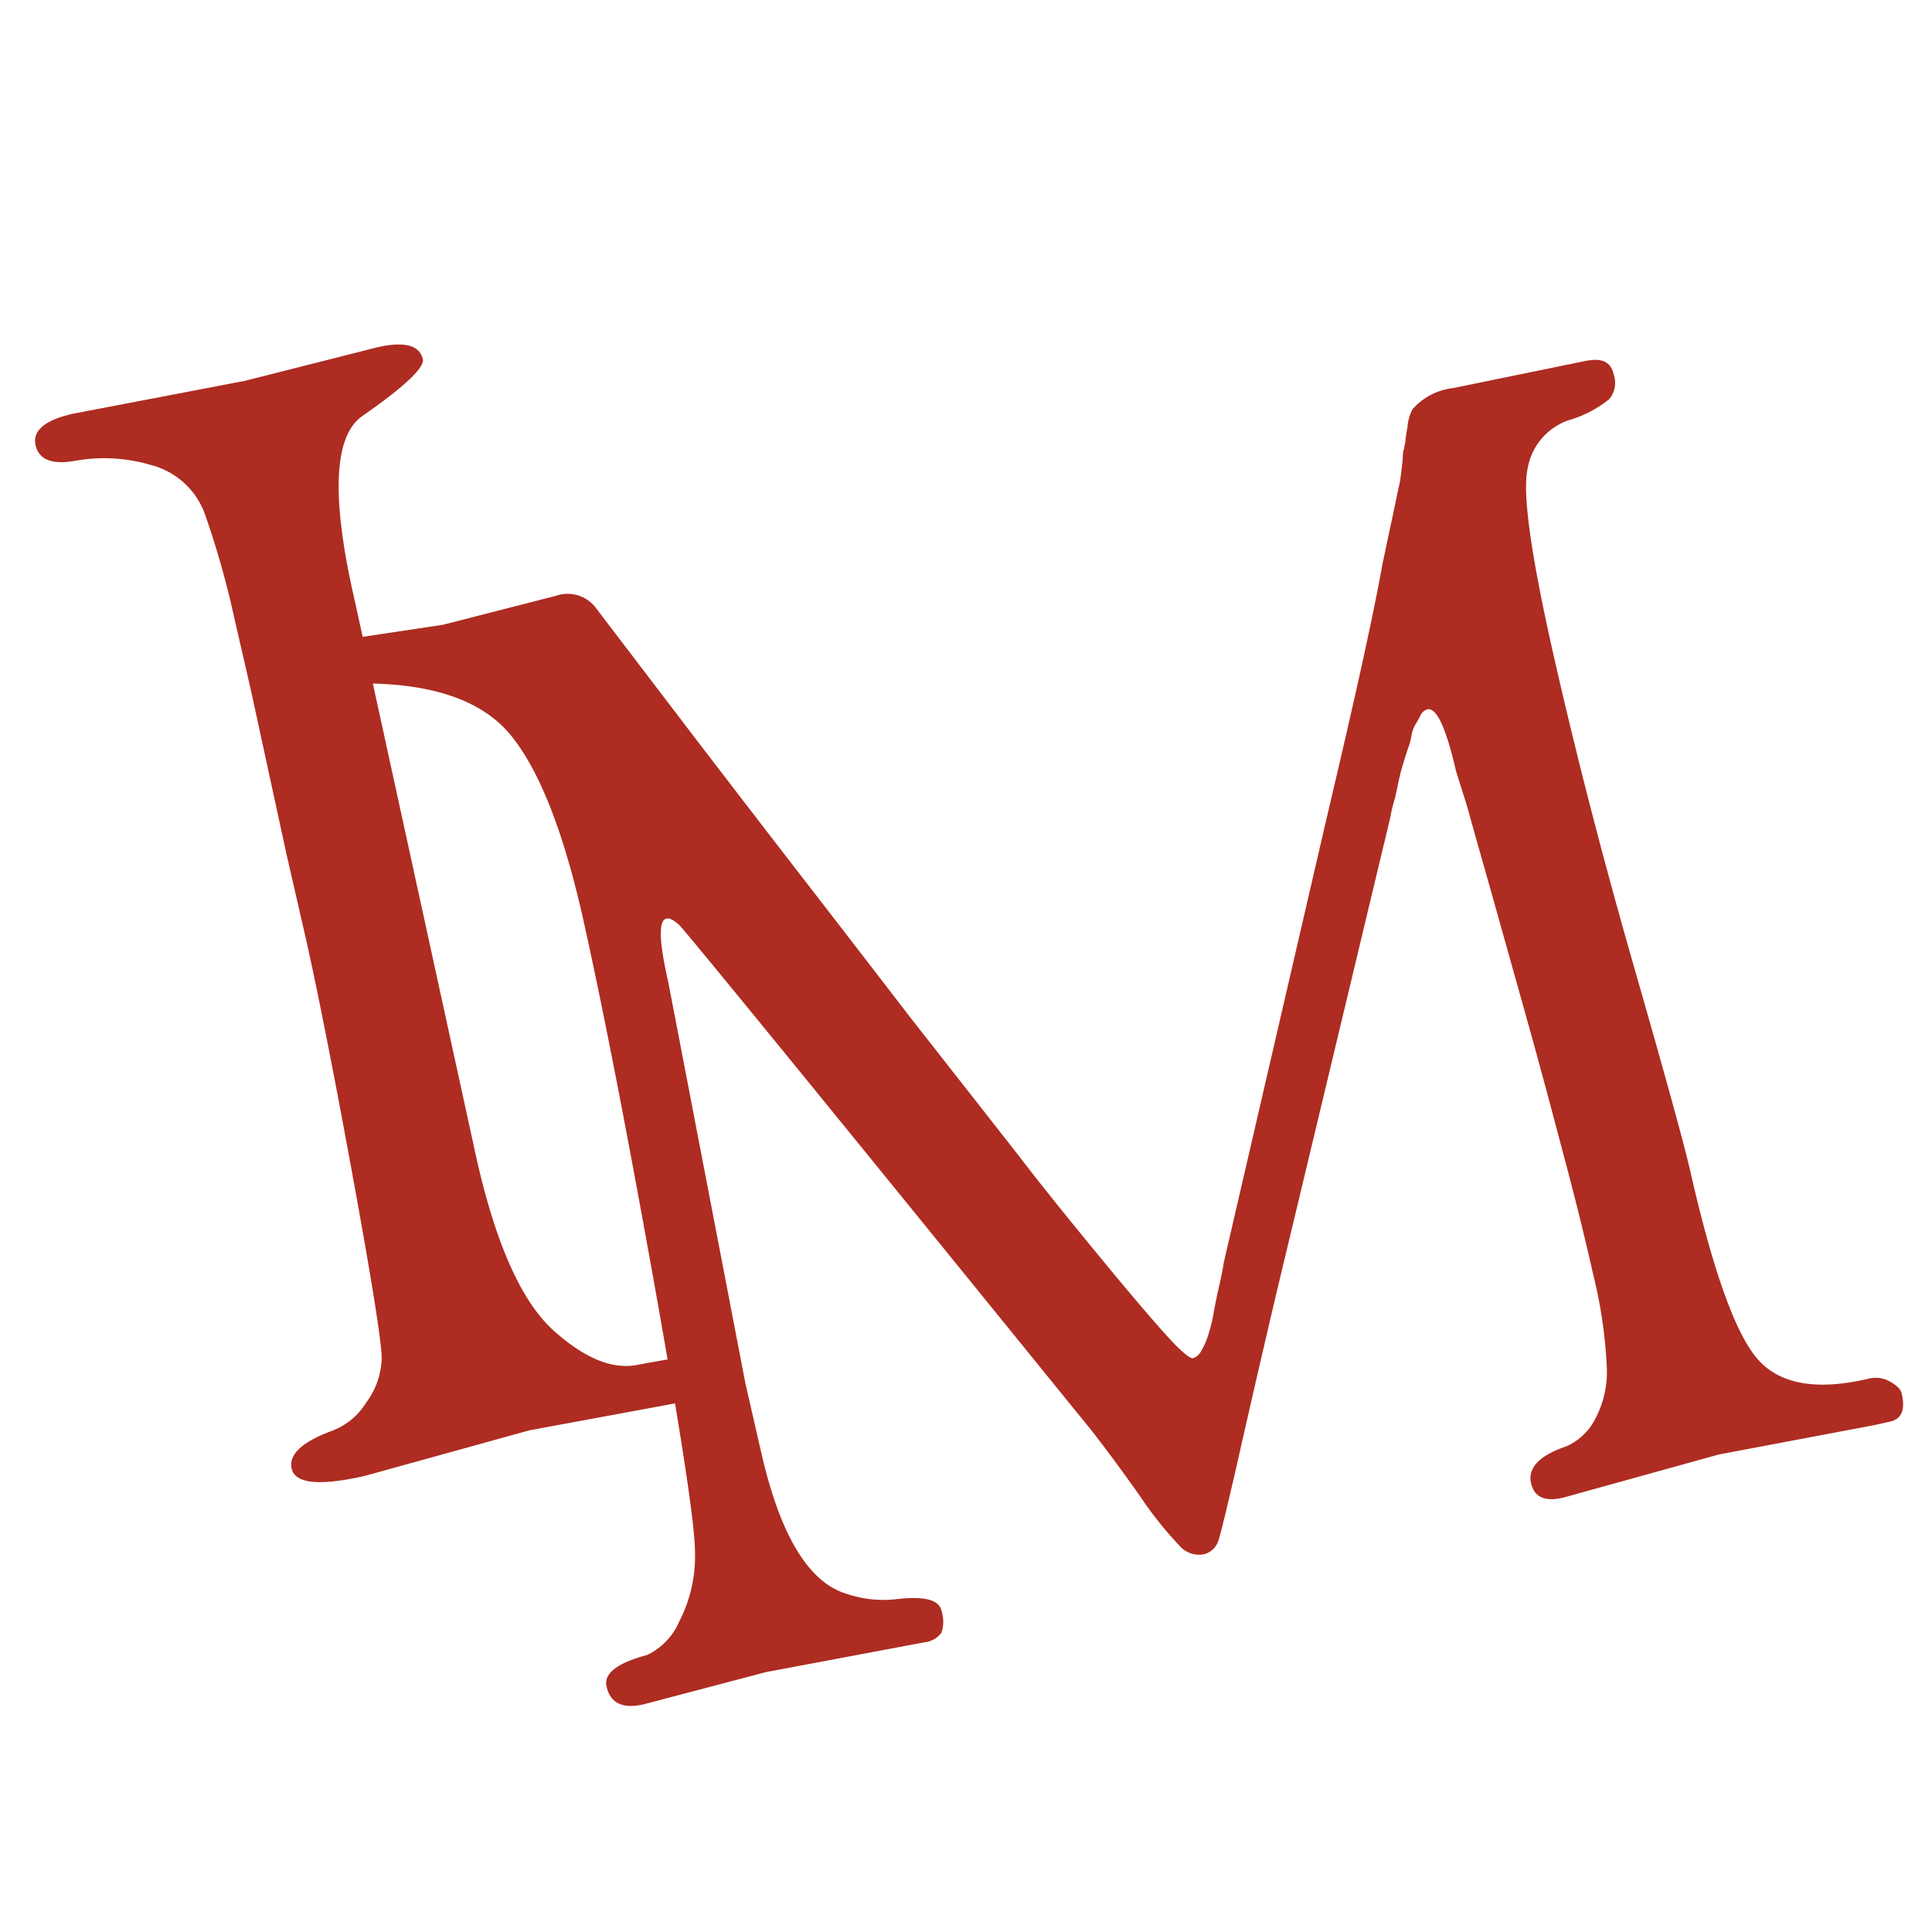
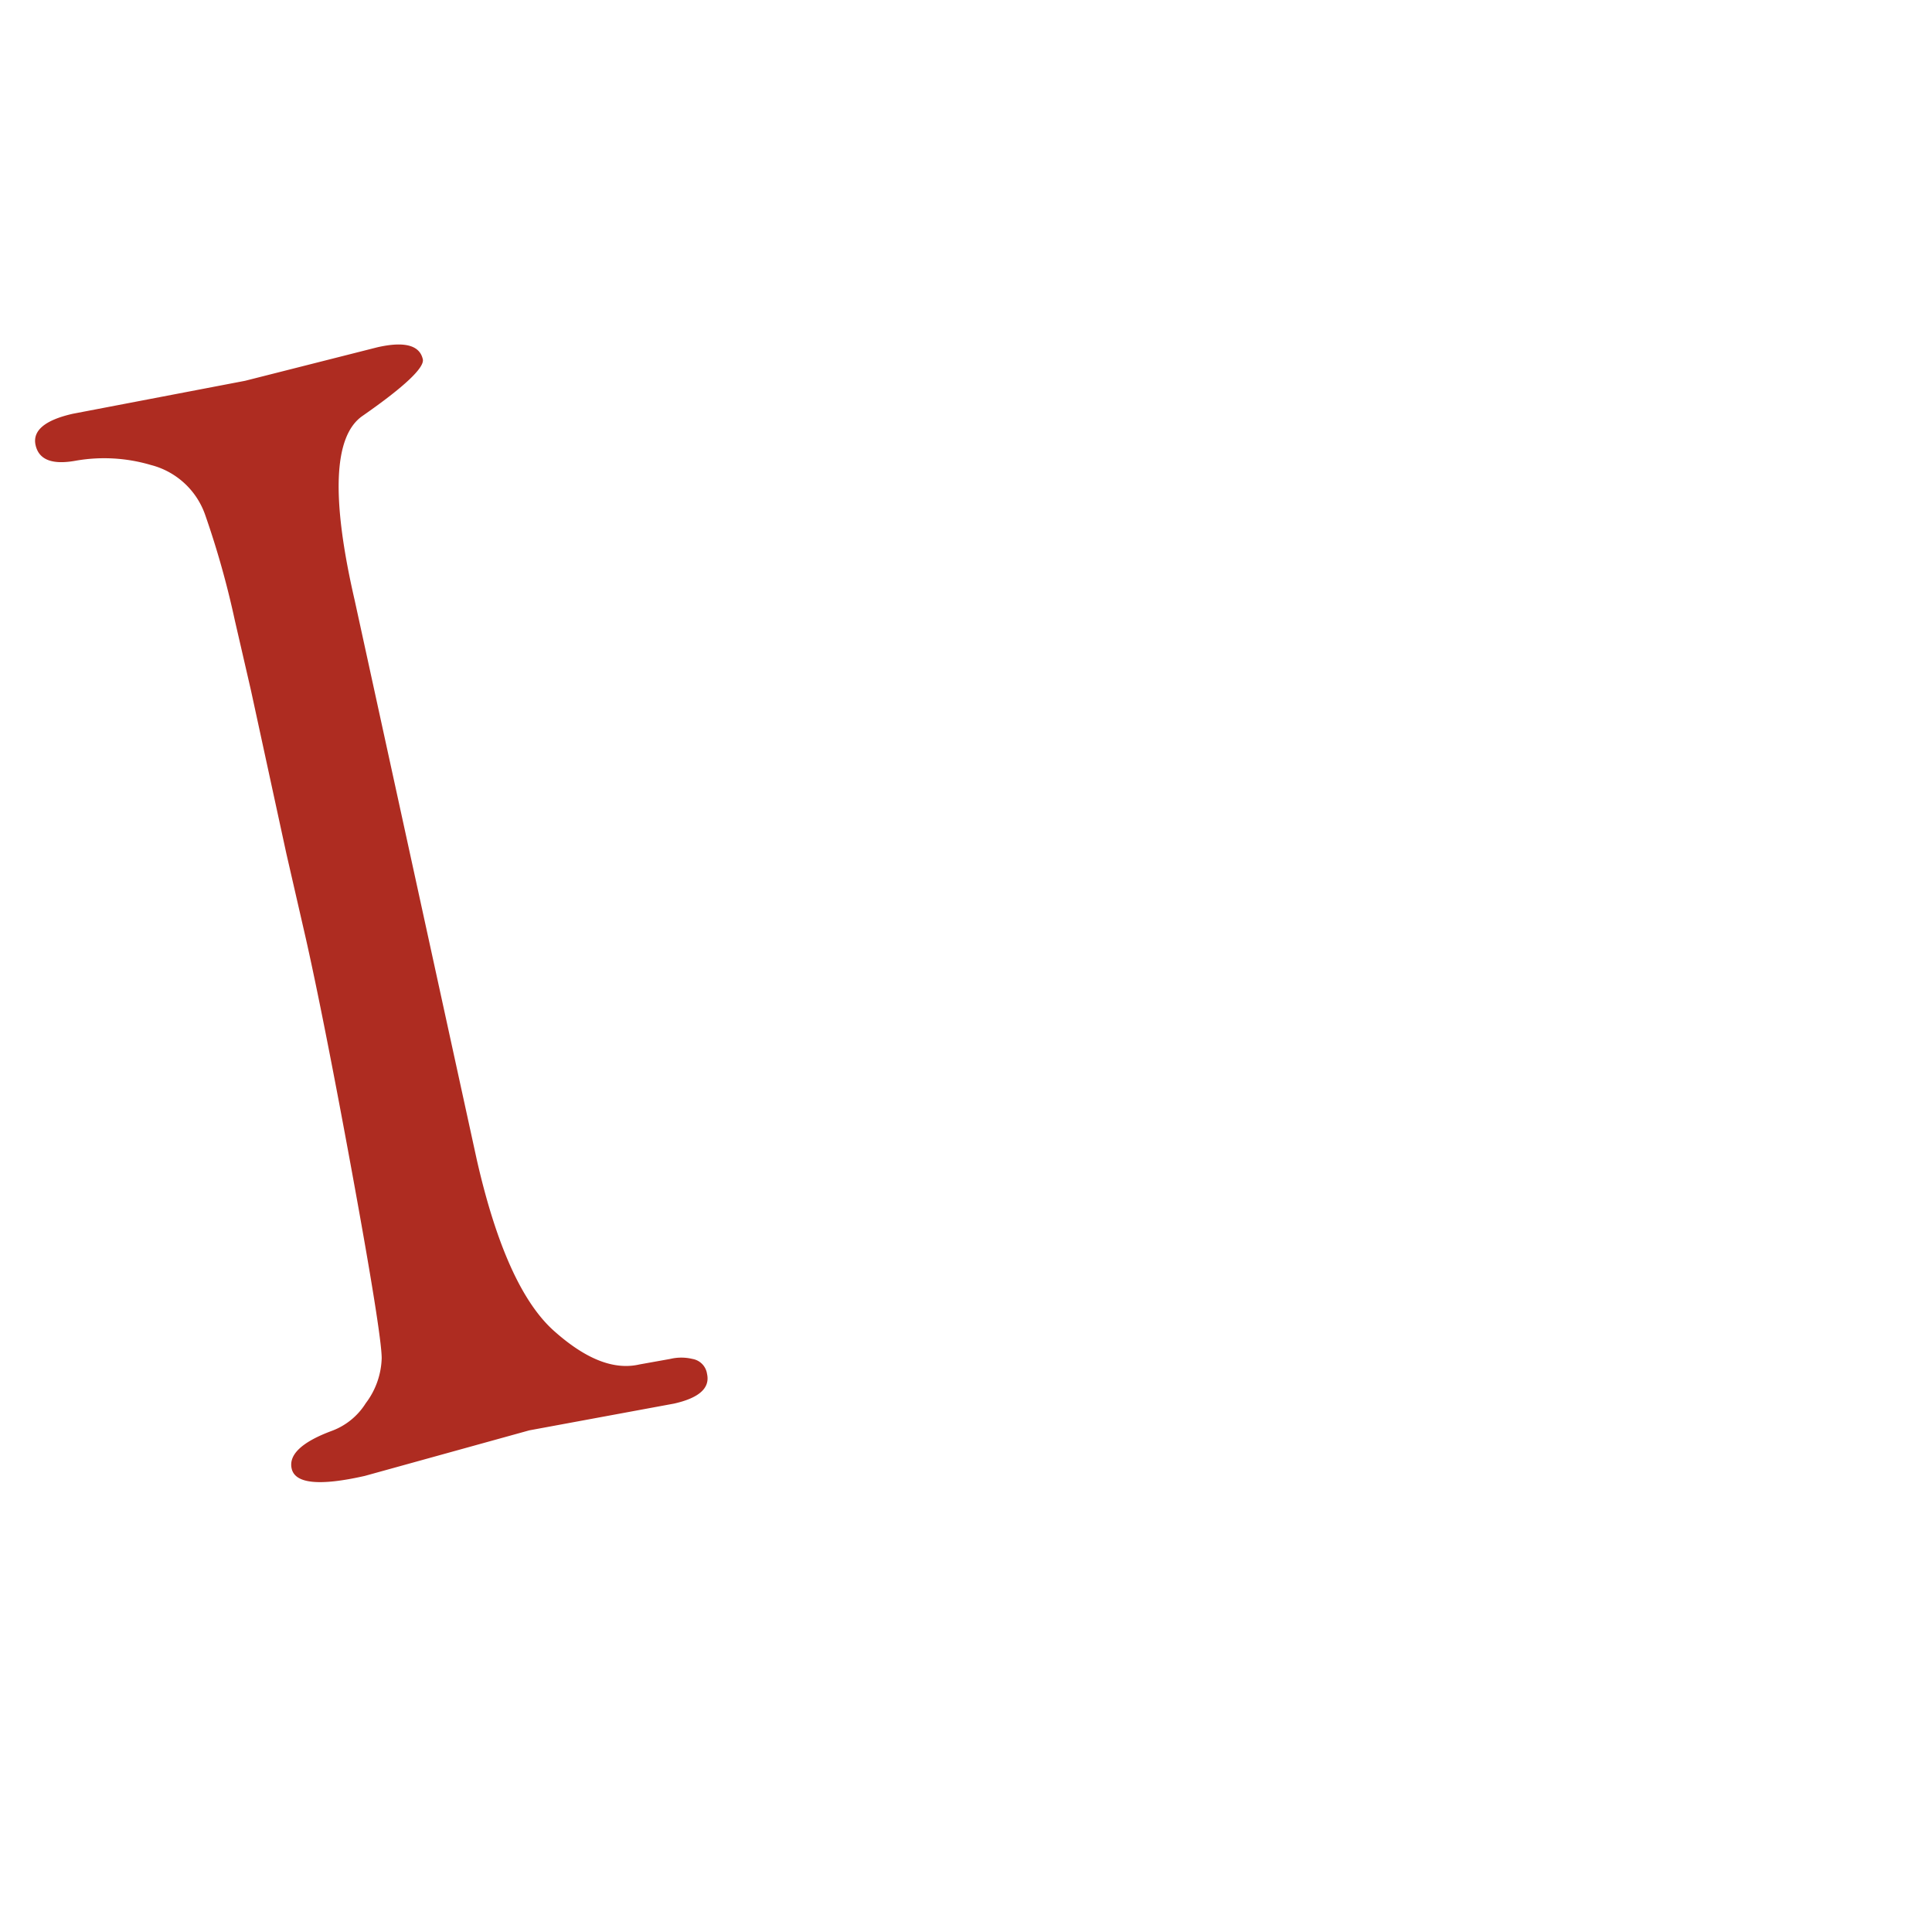
<svg xmlns="http://www.w3.org/2000/svg" width="38.46mm" height="38.46mm" viewBox="0 0 109.01 109.03">
  <title>influencer_marketing-cover</title>
  <g>
    <path d="M16.15,48.17l-2-9.22L13.24,35a50.08,50.08,0,0,0-1.67-5.94A4.4,4.4,0,0,0,8.5,26.24,9.29,9.29,0,0,0,4.26,26c-1.32.24-2.07-.05-2.26-.87s.51-1.42,2.1-1.78l9.72-1.86,7.46-1.89c1.53-.35,2.39-.12,2.57.67.11.46-1,1.53-3.4,3.2Q18,25.16,20,33.85L26.9,65.46q1.63,7.16,4.3,9.6C33,76.68,34.61,77.34,36.08,77l1.73-.31a2.7,2.7,0,0,1,1.26,0,1,1,0,0,1,.82.84q.27,1.2-1.86,1.68l-8.17,1.51-9.28,2.57q-3.84.87-4.13-.41c-.18-.79.58-1.51,2.29-2.14a3.82,3.82,0,0,0,1.89-1.55,4.4,4.4,0,0,0,.9-2.54c0-.87-.55-4.35-1.67-10.47s-2-10.5-2.6-13.17Z" style="fill: #ae2c21" />
-     <path d="M36.32,96.18q-1.78.41-2.1-1c-.17-.73.59-1.33,2.28-1.78a3.68,3.68,0,0,0,1.82-1.89,8,8,0,0,0,.89-3.93q0-2.33-2.35-15.43t-4-20.46c-1.12-4.92-2.49-8.33-4.08-10.24s-4.35-2.87-8.24-2.88a1.27,1.27,0,0,1-1.4-1c-.19-.85.22-1.39,1.24-1.62l4.6-.69,6.36-1.63a2,2,0,0,1,2.31.72L39.1,41.5q3.94,5.14,6.31,8.2t6,7.78l6,7.65c1.53,2,3.09,3.91,4.71,5.88s2.84,3.4,3.67,4.32,1.35,1.35,1.52,1.32a.83.83,0,0,0,.48-.43,4.26,4.26,0,0,0,.42-1,8,8,0,0,0,.27-1.13c.07-.38.16-.87.3-1.47s.22-1,.27-1.36l5.83-25.19Q77.29,35.89,78,31.87l1-4.72c.07-.48.11-.87.14-1.14s0-.5.08-.65a3.51,3.51,0,0,1,.08-.42q0-.2.12-.84a2.56,2.56,0,0,1,.28-1A3.58,3.58,0,0,1,82,21.9l7.37-1.51c1-.22,1.53,0,1.7.78a1.43,1.43,0,0,1-.27,1.36,6.61,6.61,0,0,1-2.33,1.2,3.51,3.51,0,0,0-2.28,2.77Q85.76,28.57,87.67,37t4.55,17.62c1.76,6.14,2.83,10,3.19,11.61q1.95,8.52,3.85,10.56t6.24,1a1.62,1.62,0,0,1,1.17.19c.37.21.59.43.64.66.21.91,0,1.43-.63,1.58l-.94.21L97,82.08,88.2,84.52c-1,.23-1.63,0-1.81-.84s.46-1.54,2-2.06a3.35,3.35,0,0,0,1.59-1.48A5.68,5.68,0,0,0,90.66,77a26.81,26.81,0,0,0-.78-5.16q-.73-3.24-1.74-7c-.67-2.54-1.33-5-2-7.39s-1.3-4.64-1.89-6.74-1.09-3.83-1.46-5.19l-.63-2c-.56-2.44-1.1-3.6-1.61-3.49a.62.62,0,0,0-.41.37,5.45,5.45,0,0,1-.29.51,2,2,0,0,0-.21.63,3.5,3.5,0,0,1-.2.72c-.07.2-.15.47-.26.82s-.18.66-.24.91l-.21,1a8.43,8.43,0,0,0-.28,1.14L72.07,72.78c-.73,3.09-1.43,6.13-2.1,9.09s-1.08,4.65-1.22,5.07a1.14,1.14,0,0,1-.86.78,1.46,1.46,0,0,1-1.31-.46,21.21,21.21,0,0,1-2.27-2.85q-1.58-2.23-2.72-3.68Q38.74,52.56,38.3,52.18c-.29-.26-.53-.38-.7-.34-.46.1-.42,1.29.1,3.57l4.36,22.68.88,3.84q1.59,7,4.78,8a6.46,6.46,0,0,0,3,.3c1.46-.15,2.26.06,2.4.66a2,2,0,0,1,0,1.25,1.35,1.35,0,0,1-.95.54l-8.94,1.68Z" style="fill: #ae2c21" />
  </g>
</svg>